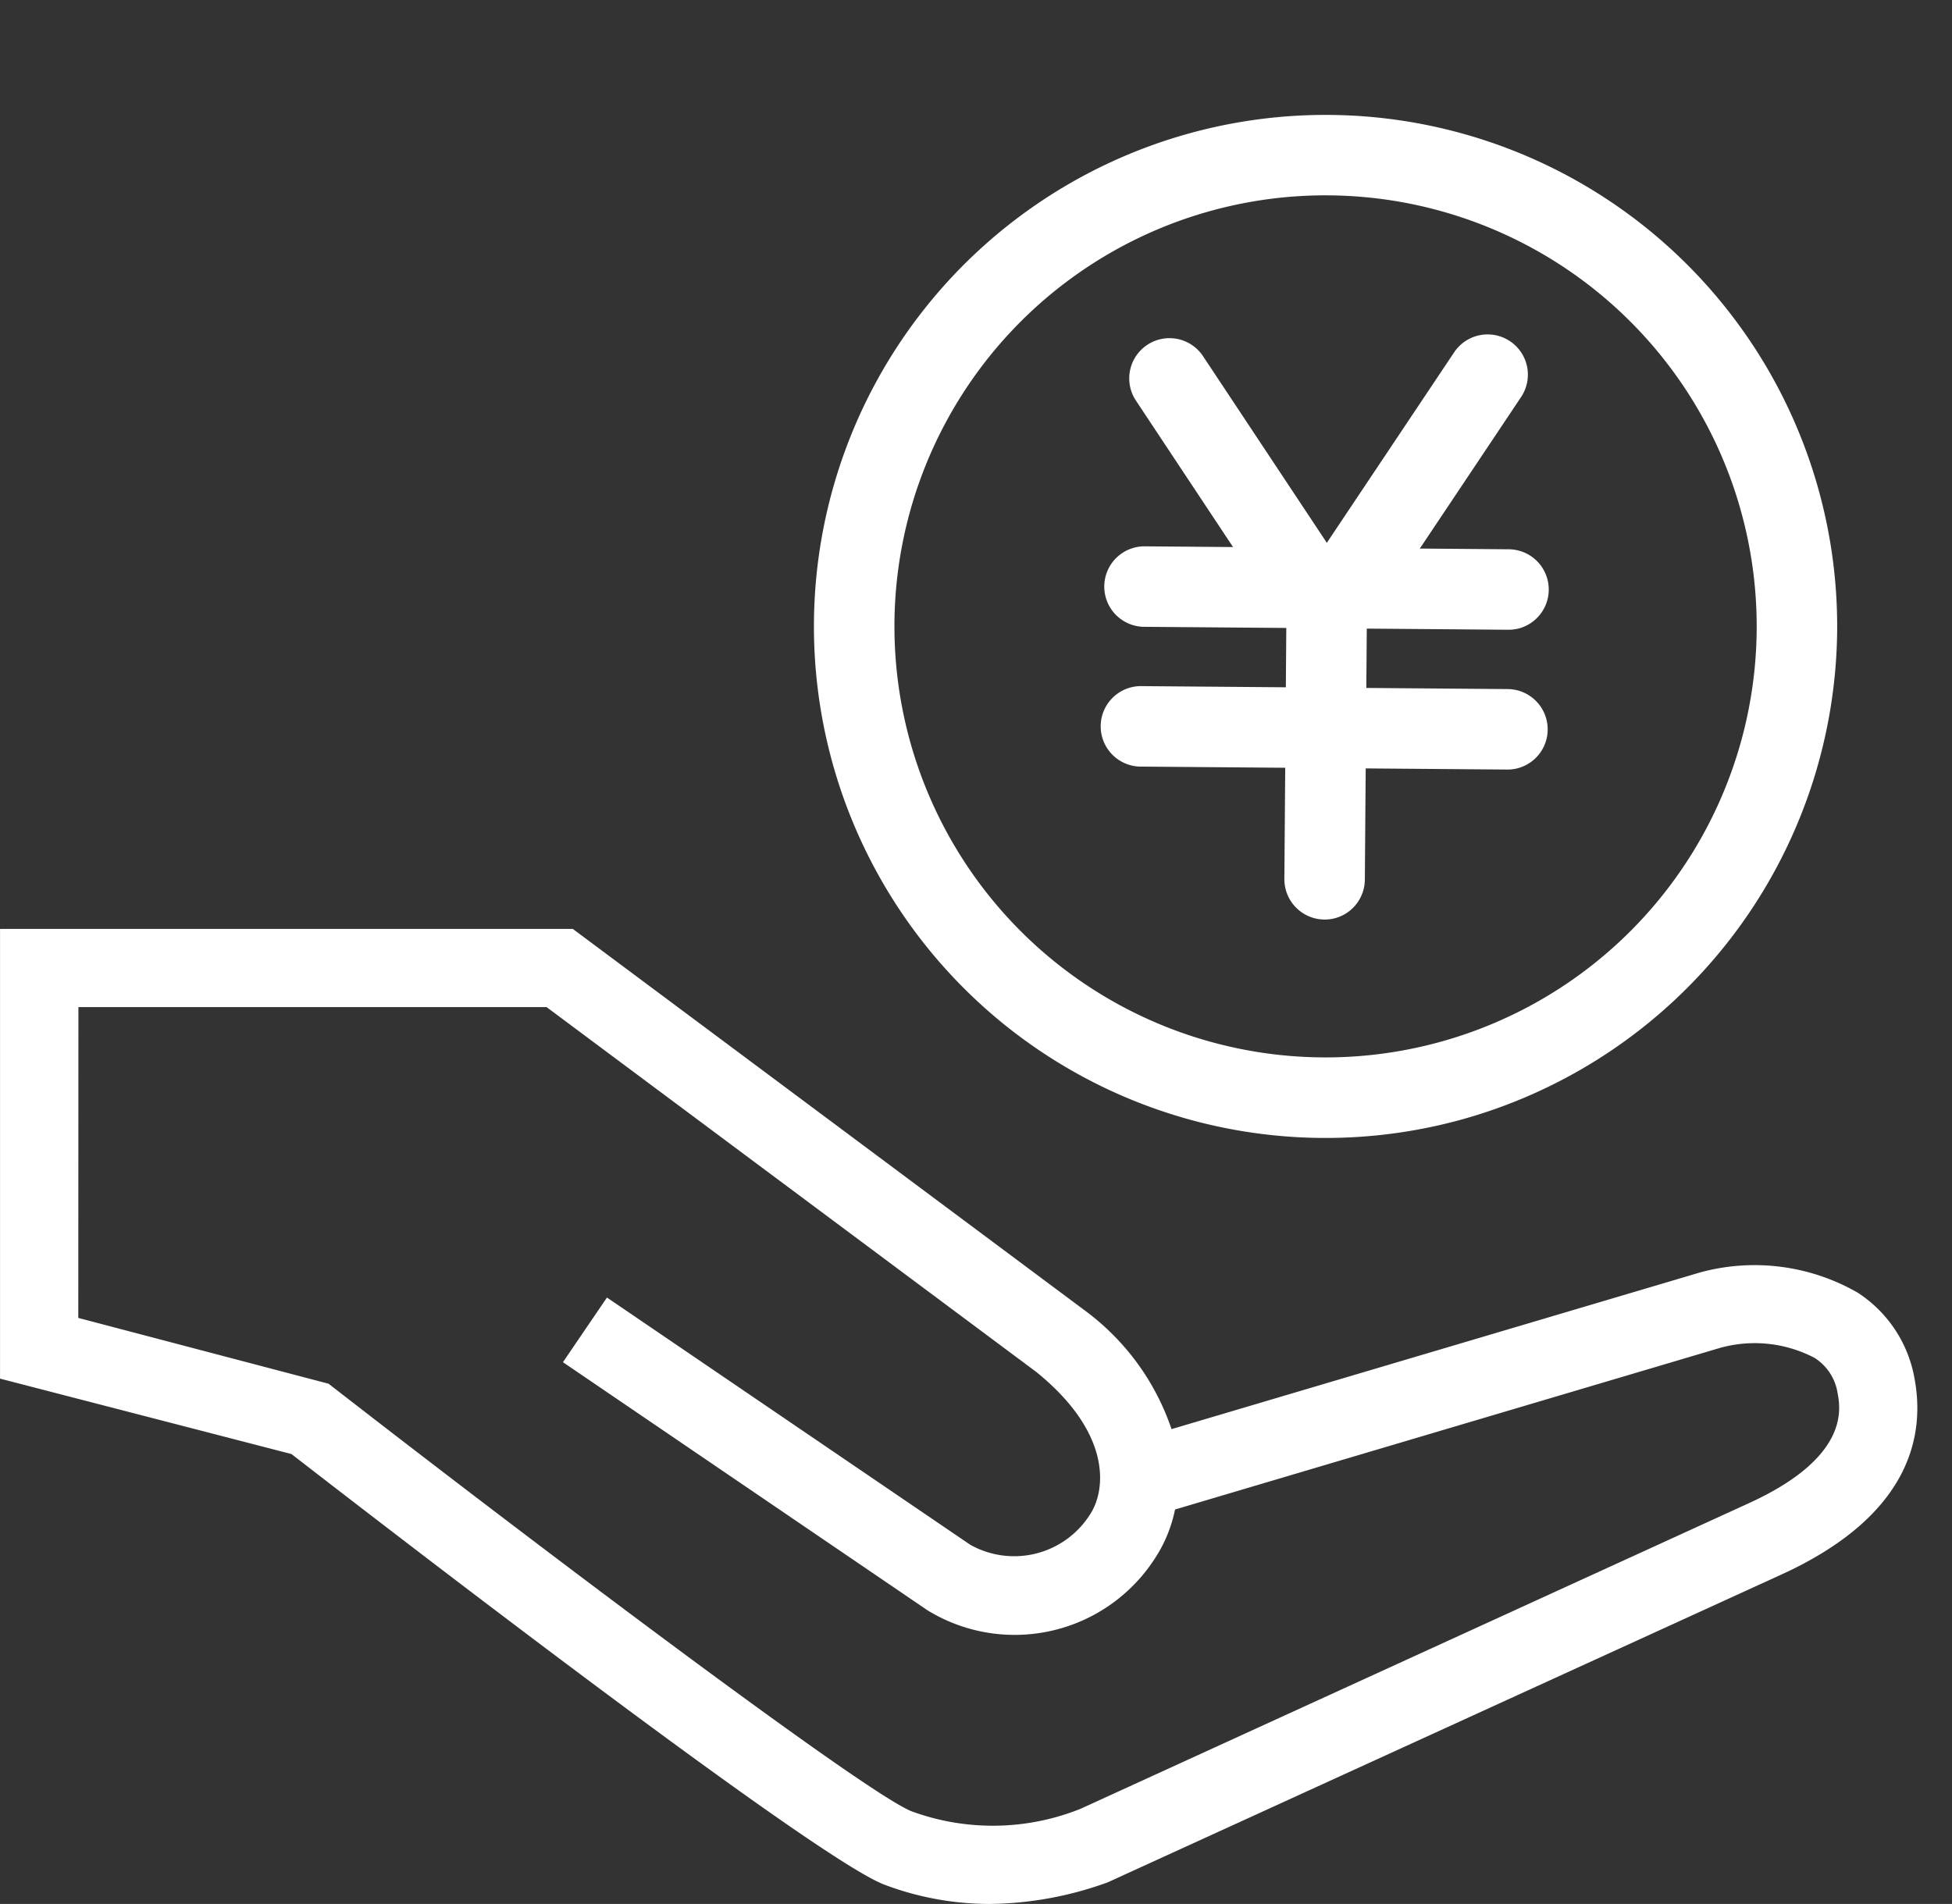
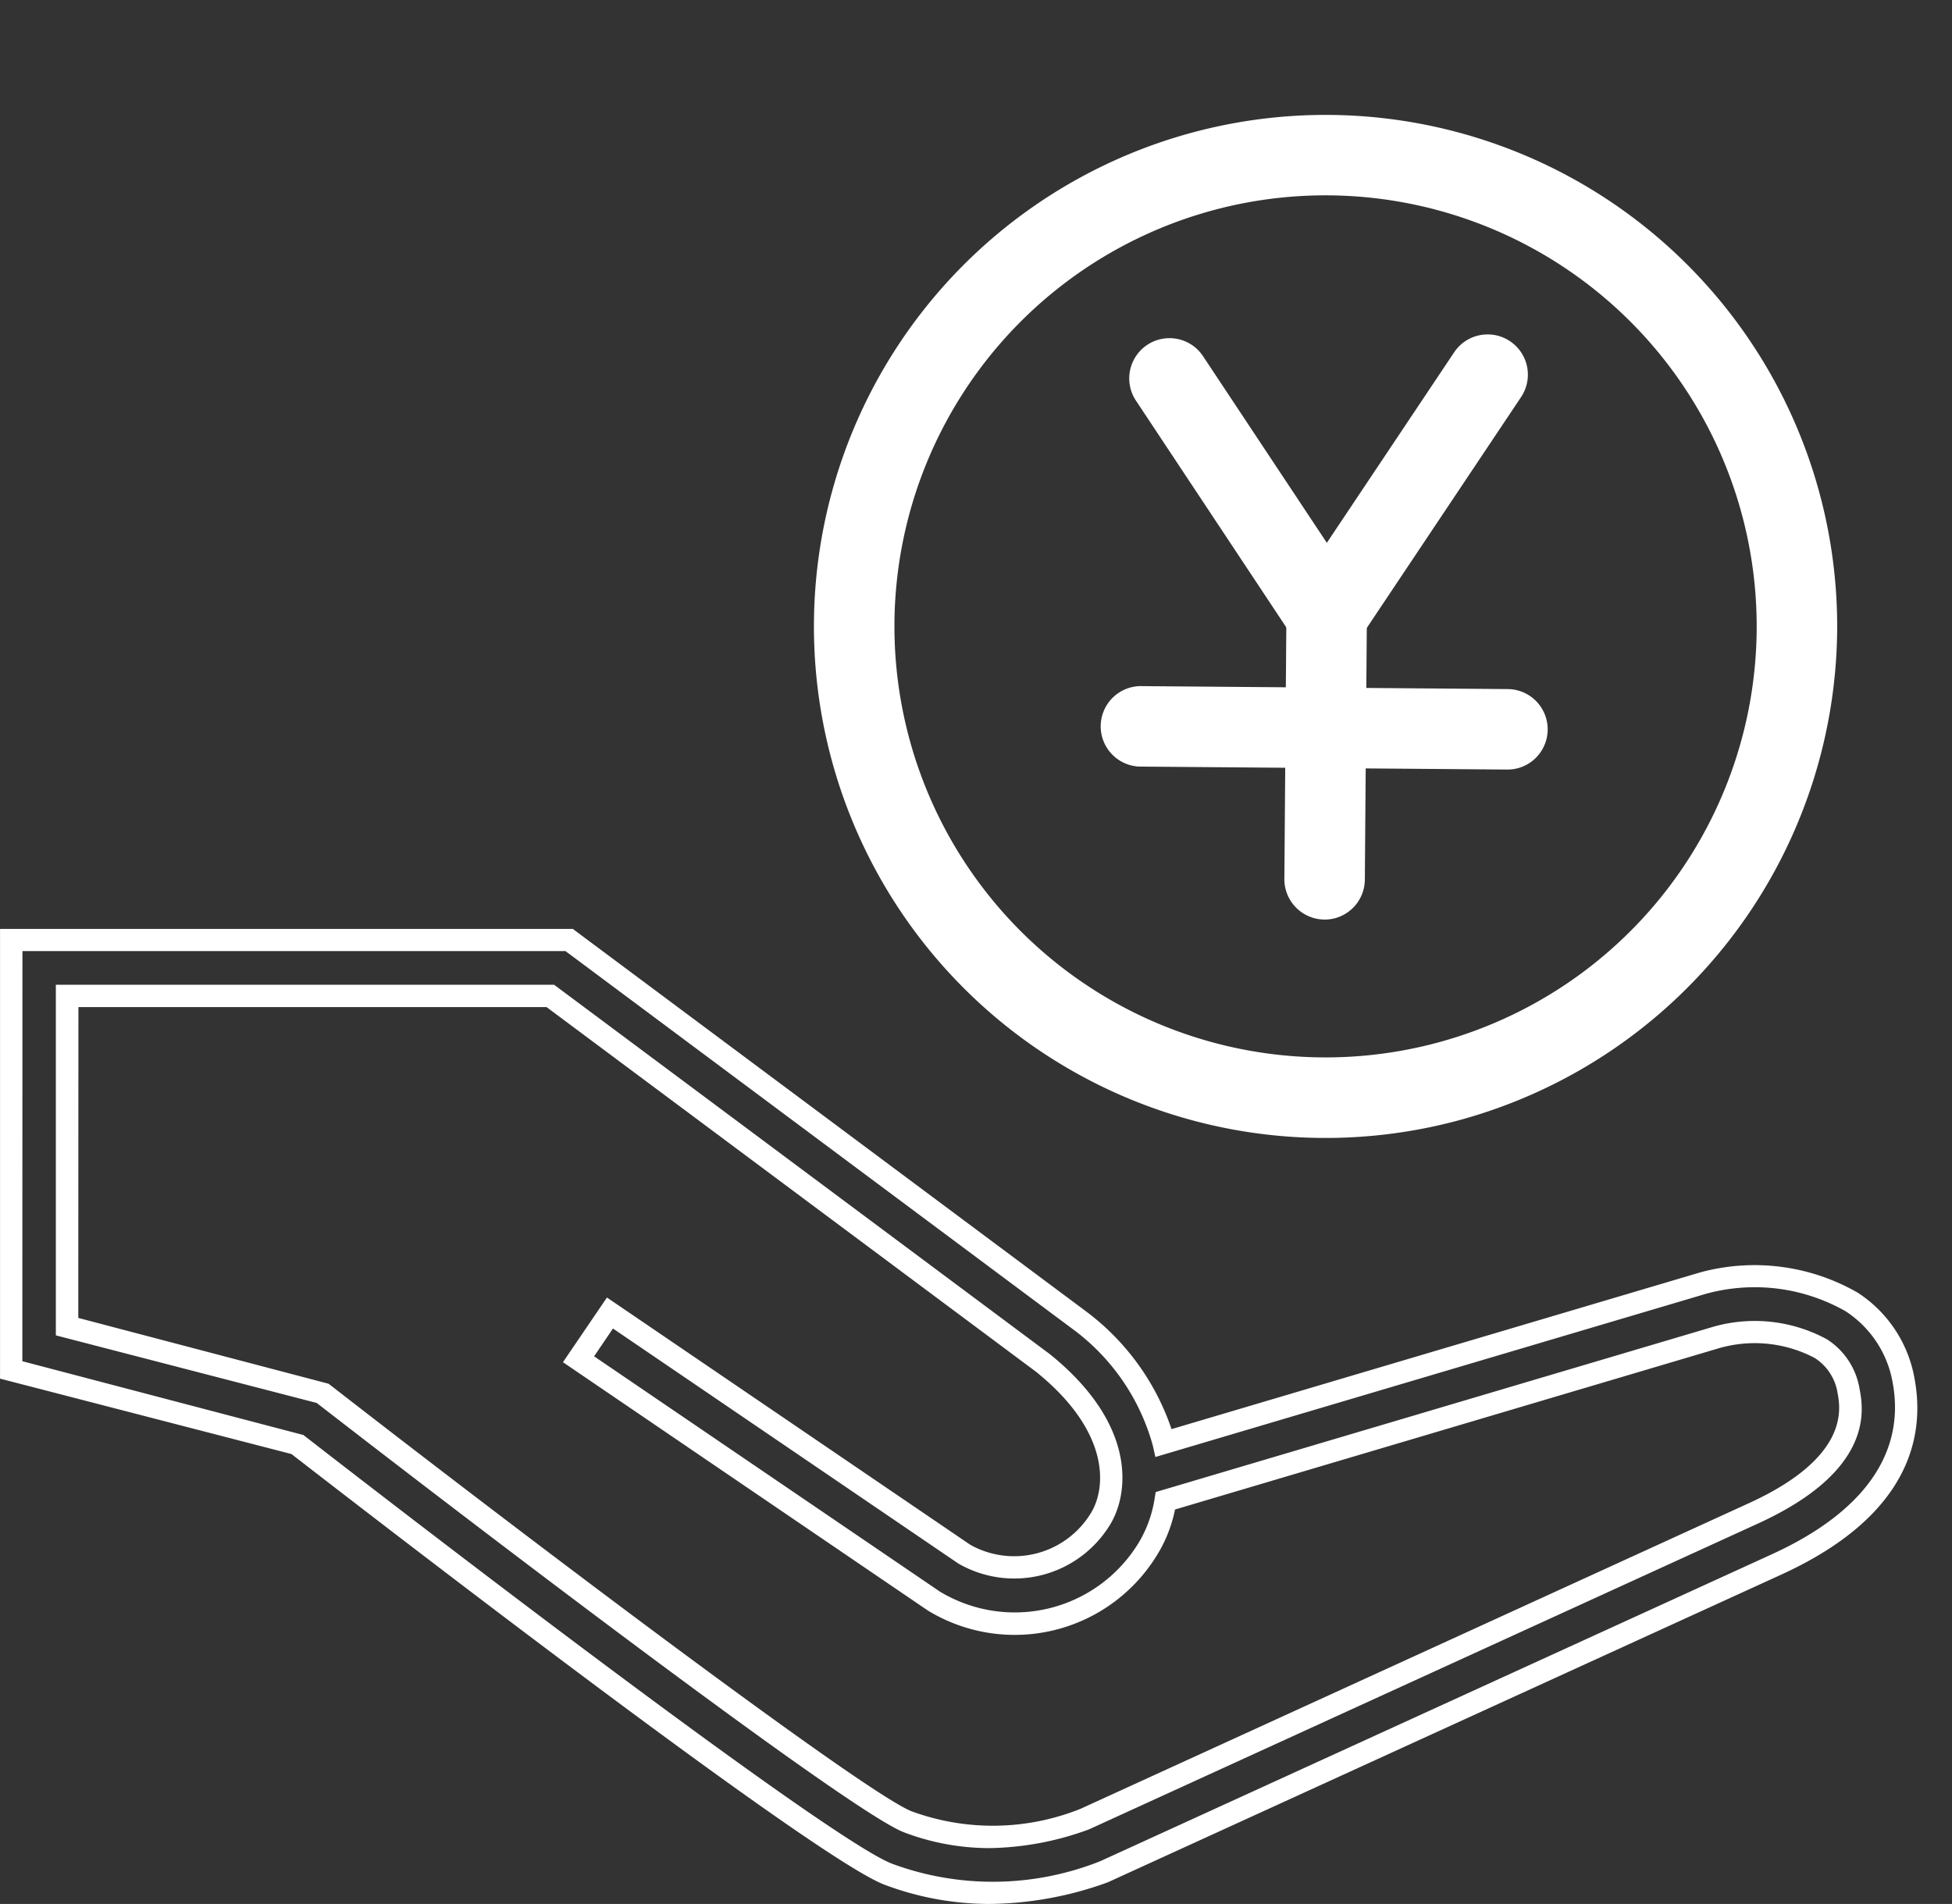
<svg xmlns="http://www.w3.org/2000/svg" width="62.109" height="60.592" viewBox="0 0 62.109 60.592">
  <rect x="0" y="0" width="62.109" height="60.592" fill="#333333" stroke="none" />
  <g id="グループ_123684" data-name="グループ 123684" transform="translate(-1019.805 -1239.245)">
    <g id="グループ_123680" data-name="グループ 123680" transform="matrix(0.966, -0.259, 0.259, 0.966, 1042.042, 1247.671)">
      <path id="パス_174735" data-name="パス 174735" d="M1070.031,1275.678a16.277,16.277,0,1,1,15.692-11.942h0A16.306,16.306,0,0,1,1070.031,1275.678Zm.009-29.995a13.716,13.716,0,1,0,13.215,17.37h0a13.718,13.718,0,0,0-13.215-17.37Zm14.45,17.712h0Z" transform="translate(-1053.757 -1243.122)" fill="#fff" />
      <g id="グループ_123679" data-name="グループ 123679" transform="translate(8.536 6.089)">
        <path id="パス_174736" data-name="パス 174736" d="M1077.041,1263.776a1.281,1.281,0,0,1-1.214-.873l-2.877-8.581a1.28,1.28,0,1,1,2.428-.814l2.266,6.757,5.483-4.807a1.28,1.28,0,1,1,1.688,1.926l-6.929,6.075A1.282,1.282,0,0,1,1077.041,1263.776Z" transform="translate(-1069.175 -1252.634)" fill="#fff" />
        <path id="パス_174737" data-name="パス 174737" d="M1075.164,1276.694a1.284,1.284,0,0,1-1.235-1.623l2.237-8.094a1.28,1.28,0,1,1,2.468.682l-2.237,8.094A1.282,1.282,0,0,1,1075.164,1276.694Z" transform="translate(-1069.535 -1257.458)" fill="#fff" />
-         <path id="パス_174738" data-name="パス 174738" d="M1081.426,1267.955a1.32,1.32,0,0,1-.342-.047l-11.2-3.1a1.281,1.281,0,0,1,.683-2.468l11.2,3.1a1.281,1.281,0,0,1-.341,2.515Z" transform="translate(-1067.757 -1256.111)" fill="#fff" />
        <path id="パス_174739" data-name="パス 174739" d="M1079.575,1274.654a1.284,1.284,0,0,1-.342-.047l-11.2-3.1a1.281,1.281,0,1,1,.683-2.468l11.2,3.1a1.281,1.281,0,0,1-.341,2.515Z" transform="translate(-1067.091 -1258.522)" fill="#fff" />
      </g>
    </g>
    <g id="グループ_123683" data-name="グループ 123683" transform="translate(1019.805 1268.803)">
      <g id="グループ_123682" data-name="グループ 123682">
        <g id="グループ_123681" data-name="グループ 123681">
-           <path id="パス_174740" data-name="パス 174740" d="M1051.432,1311.513a9.08,9.08,0,0,1-3.212-.588c-2.191-.82-16.562-11.936-18.835-13.7l-9.079-2.354V1281.19h17.751l16.192,12.067a7.18,7.18,0,0,1,2.726,3.94l17.172-5.09a6.207,6.207,0,0,1,4.717.6,3.75,3.75,0,0,1,1.653,2.493c.319,1.689-.125,4.077-4.047,5.864l-21.351,9.763-.037.014A10.888,10.888,0,0,1,1051.432,1311.513Zm-29.345-18.021,8.1,2.1.145.112c6.363,4.943,17.015,12.991,18.512,13.552a7.842,7.842,0,0,0,5.605-.082l21.28-9.729c3.477-1.584,3.146-3.339,3.037-3.915a1.984,1.984,0,0,0-.883-1.336,4.442,4.442,0,0,0-3.322-.356l-17.528,5.2a4.16,4.16,0,0,1-.6,1.6,4.957,4.957,0,0,1-6.734,1.616l-.048-.031-11.29-7.684,1-1.472,11.265,7.668a3.215,3.215,0,0,0,4.315-1.072c.565-.864.822-2.889-1.8-5l-15.679-11.685h-15.38Z" transform="translate(-1019.95 -1280.834)" fill="#fff" />
          <path id="パス_174741" data-name="パス 174741" d="M1051.287,1311.723a9.484,9.484,0,0,1-3.335-.611c-2.2-.822-15.968-11.456-18.873-13.707l-9.273-2.4v-14.312h18.224l16.286,12.138a7.8,7.8,0,0,1,2.765,3.781l16.819-4.987a6.582,6.582,0,0,1,5.013.644,4.1,4.1,0,0,1,1.807,2.724c.342,1.814-.118,4.371-4.249,6.254l-21.417,9.787A11.284,11.284,0,0,1,1051.287,1311.723Zm-30.771-17.272,8.942,2.348c7.621,5.913,17.1,13.035,18.742,13.648a9.244,9.244,0,0,0,6.618-.087l21.359-9.763c2.939-1.34,4.269-3.233,3.847-5.476a3.406,3.406,0,0,0-1.5-2.263,5.85,5.85,0,0,0-4.444-.551l-17.513,5.192-.083-.369a6.868,6.868,0,0,0-2.6-3.741l-16.087-11.99h-17.278Zm30.767,15.495a7.652,7.652,0,0,1-2.708-.5c-1.729-.648-14.017-10.04-18.606-13.6l-.087-.067-8.3-2.151V1282.47h15.853l15.773,11.755c2.829,2.283,2.514,4.519,1.883,5.483a3.567,3.567,0,0,1-4.79,1.184l-10.993-7.482-.6.885,11,7.486a4.613,4.613,0,0,0,6.286-1.486,3.873,3.873,0,0,0,.547-1.461l.036-.219,17.741-5.261a4.81,4.81,0,0,1,3.618.4,2.321,2.321,0,0,1,1.035,1.566c.122.644.492,2.6-3.238,4.3l-21.279,9.73A9.526,9.526,0,0,1,1051.283,1309.946Zm-28.987-16.873,7.963,2.094.145.112c6.815,5.295,17.035,12.982,18.419,13.5a7.5,7.5,0,0,0,5.363-.084l21.25-9.719c3.224-1.468,2.931-3.016,2.835-3.525a1.618,1.618,0,0,0-.728-1.105,4.1,4.1,0,0,0-3.051-.307l-17.3,5.131a4.425,4.425,0,0,1-.612,1.513,5.307,5.307,0,0,1-7.212,1.726l-.067-.042-11.584-7.885,1.4-2.058,11.558,7.867a2.857,2.857,0,0,0,3.818-.972c.5-.764.7-2.577-1.724-4.533l-15.574-11.605H1022.3Z" transform="translate(-1019.805 -1280.689)" fill="#fff" />
        </g>
      </g>
    </g>
  </g>
</svg>